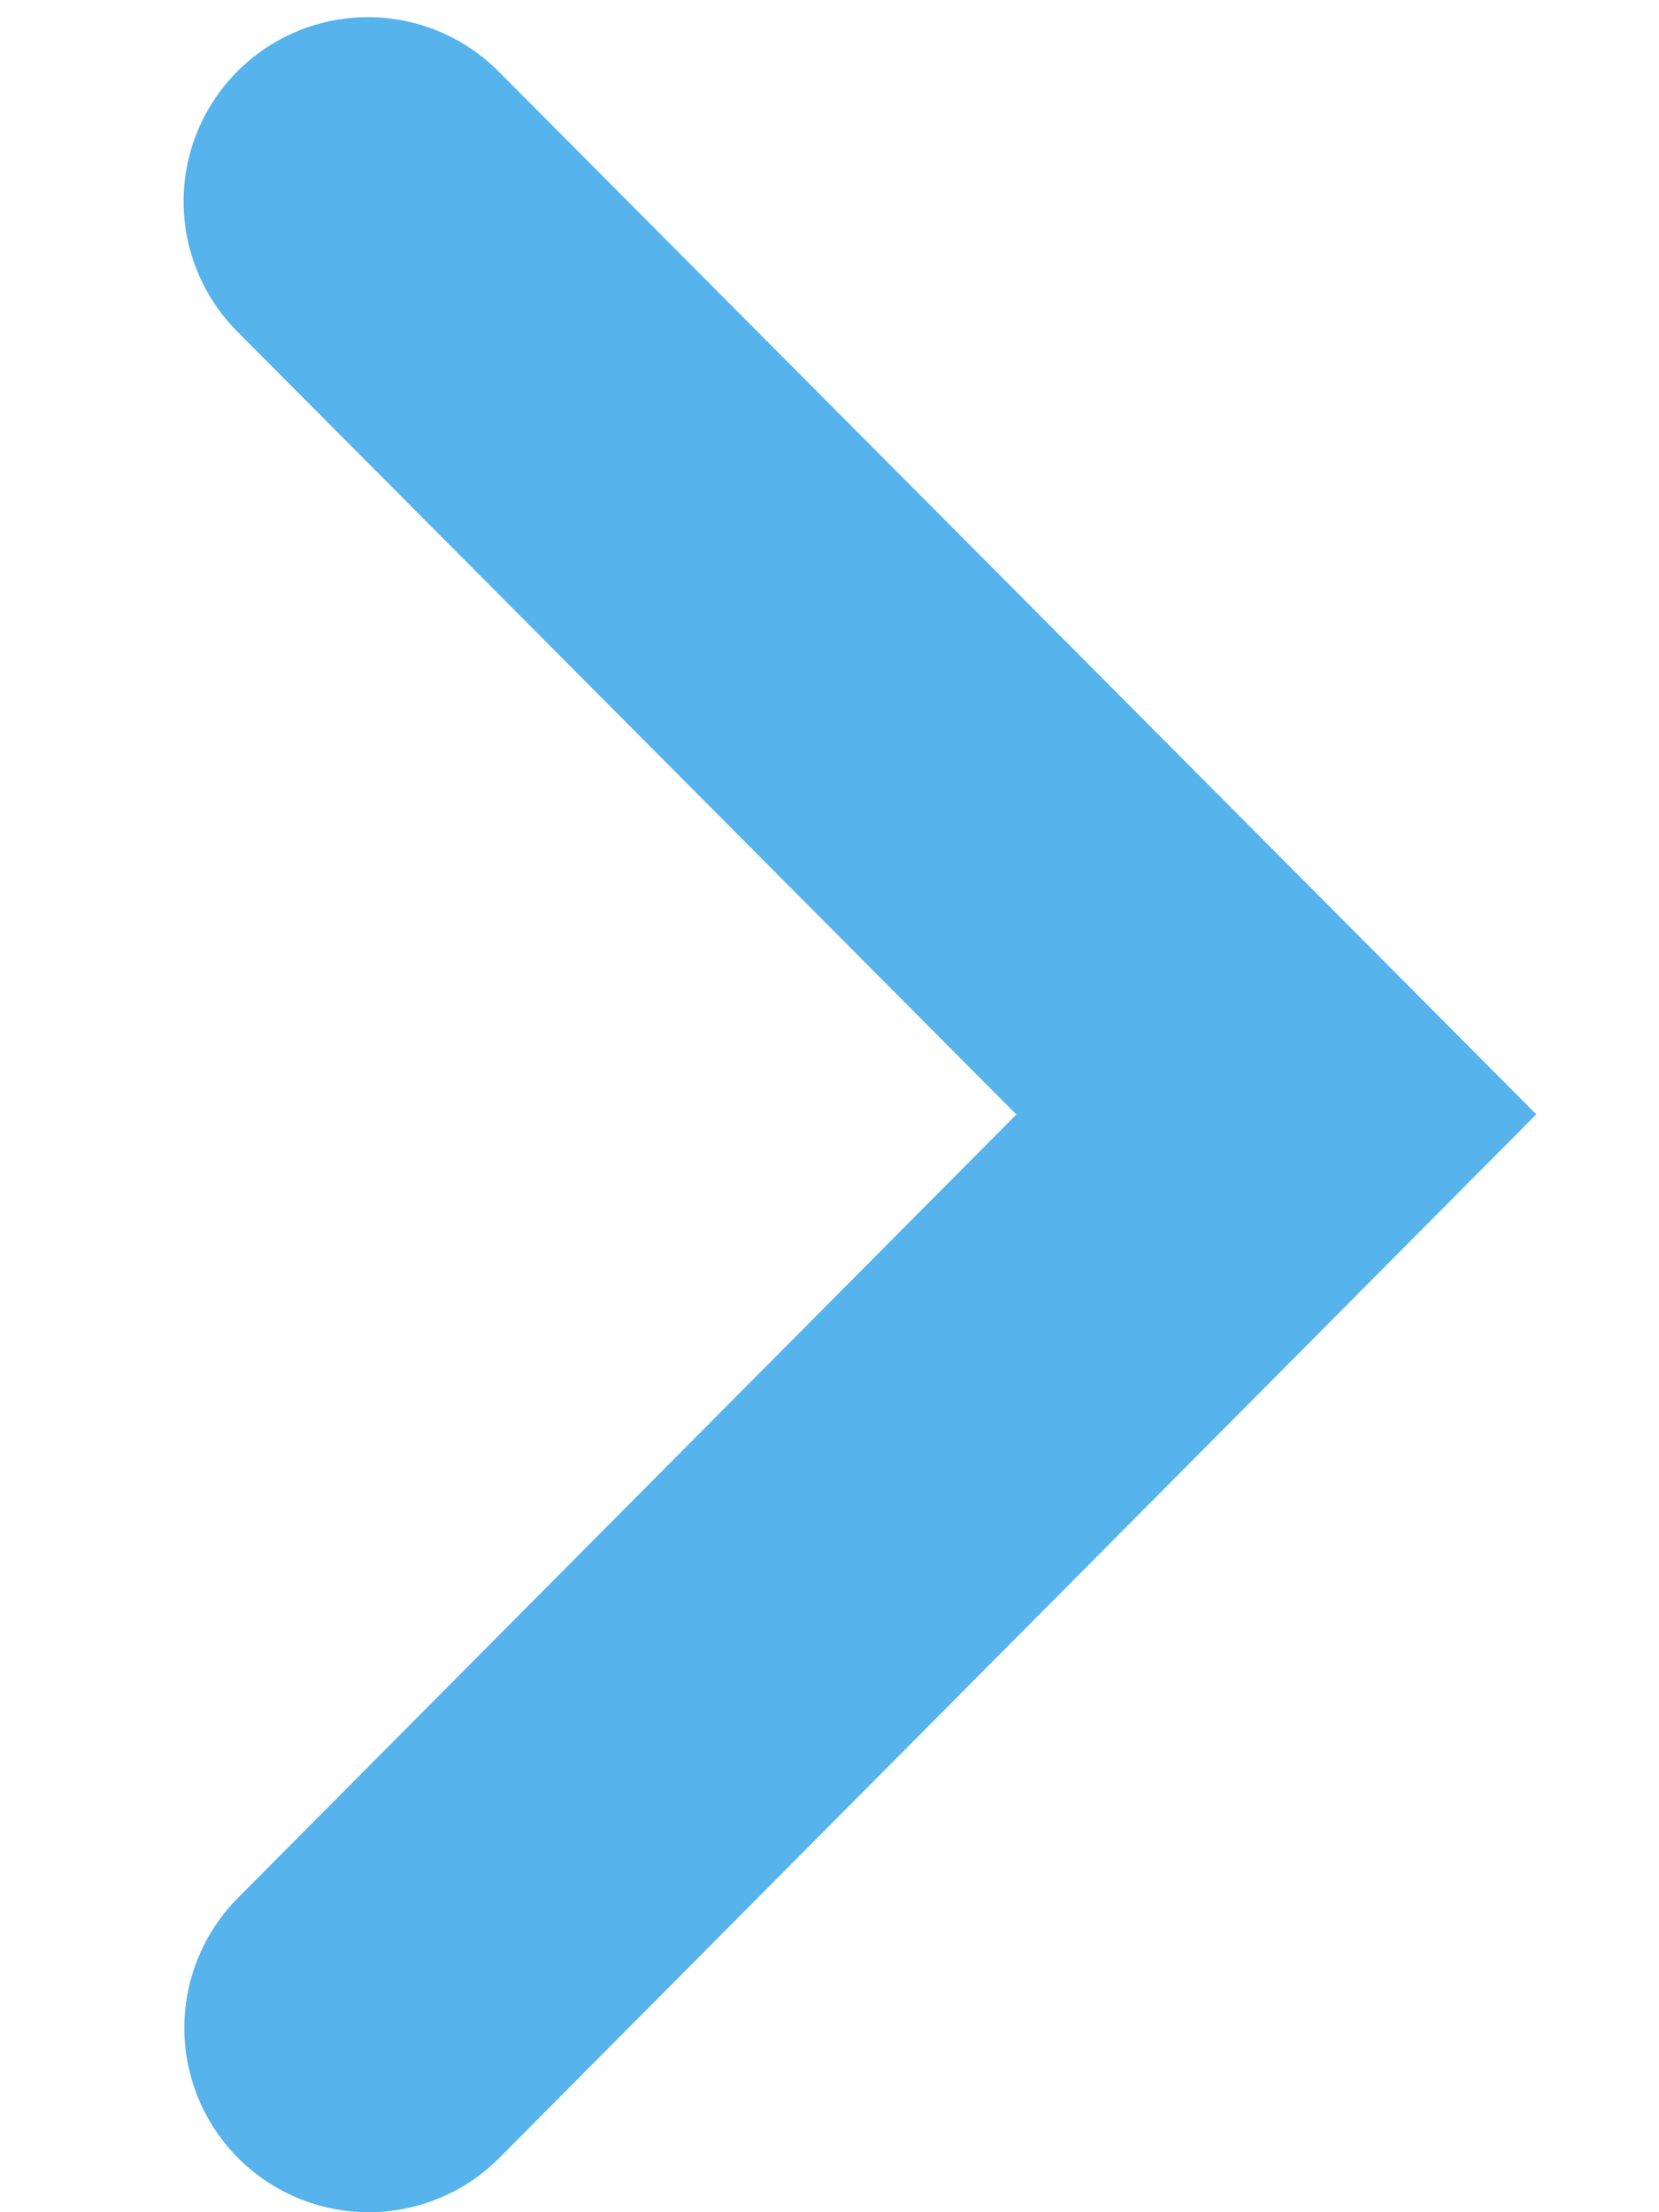
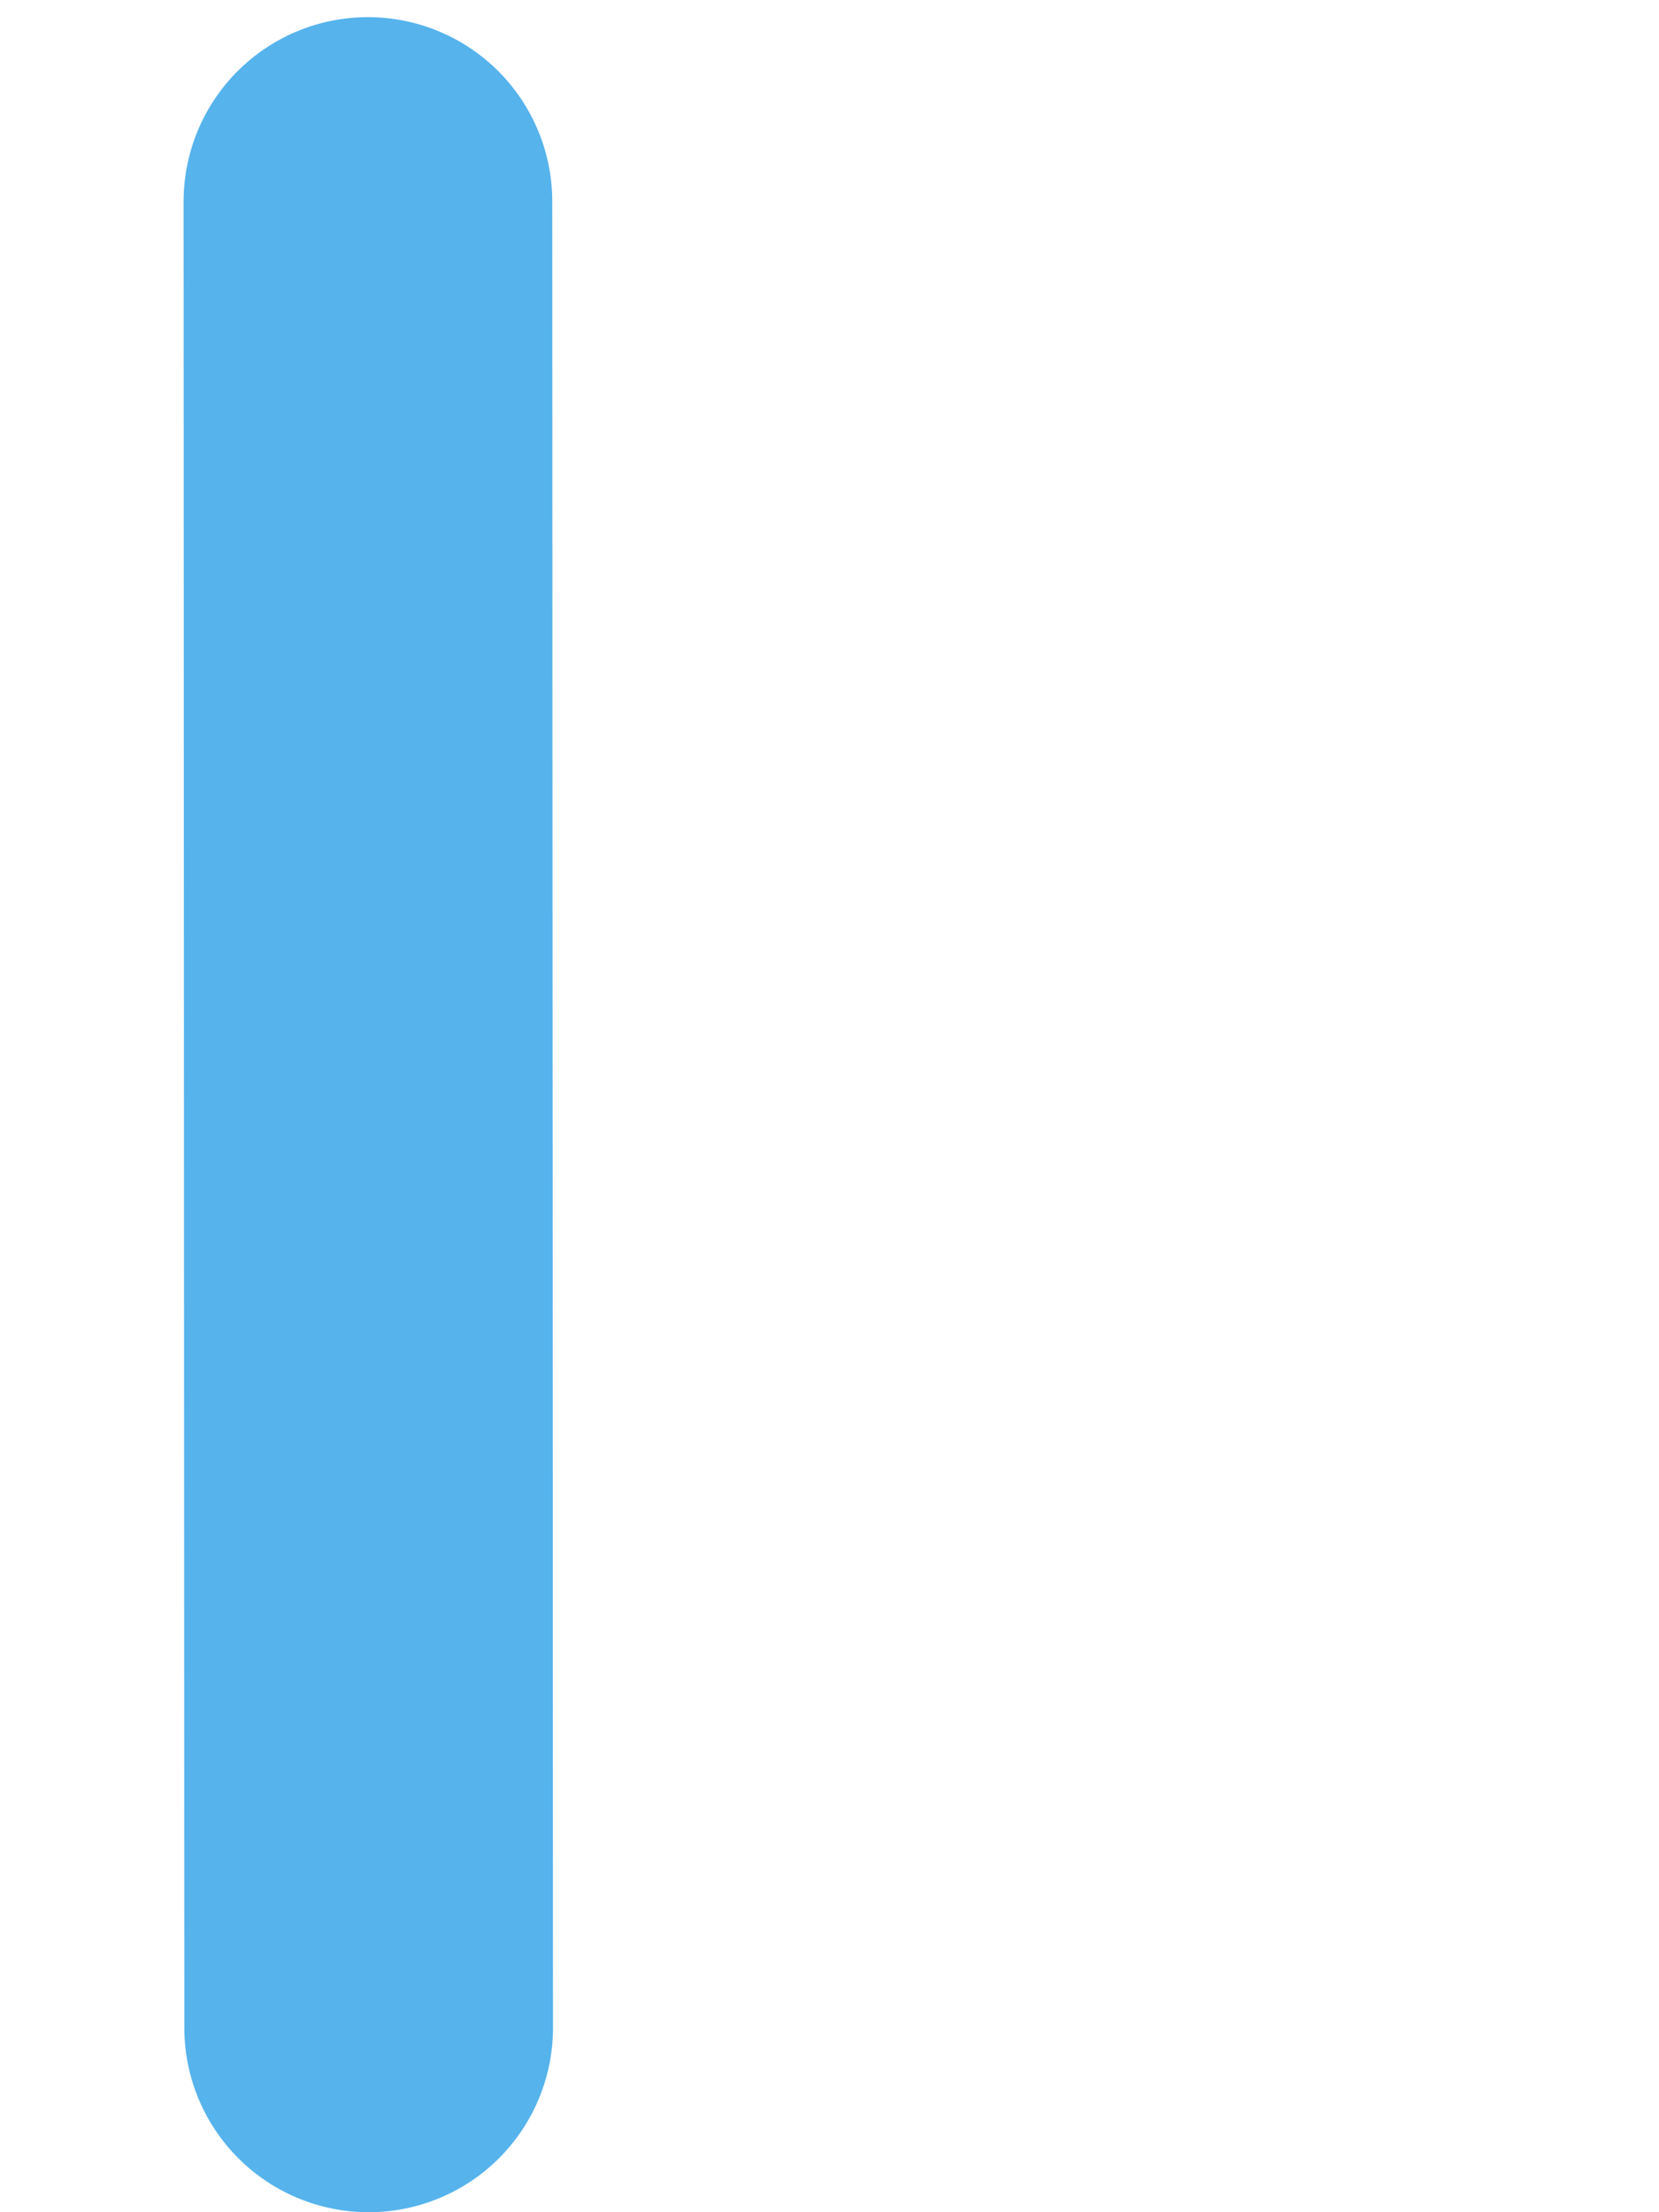
<svg xmlns="http://www.w3.org/2000/svg" width="9" height="12" viewBox="0 0 9 12" fill="none">
-   <path d="M2 11L6.924 6.045L1.996 1.093" stroke="#56B3EC" stroke-width="2" stroke-linecap="round" />
+   <path d="M2 11L1.996 1.093" stroke="#56B3EC" stroke-width="2" stroke-linecap="round" />
</svg>